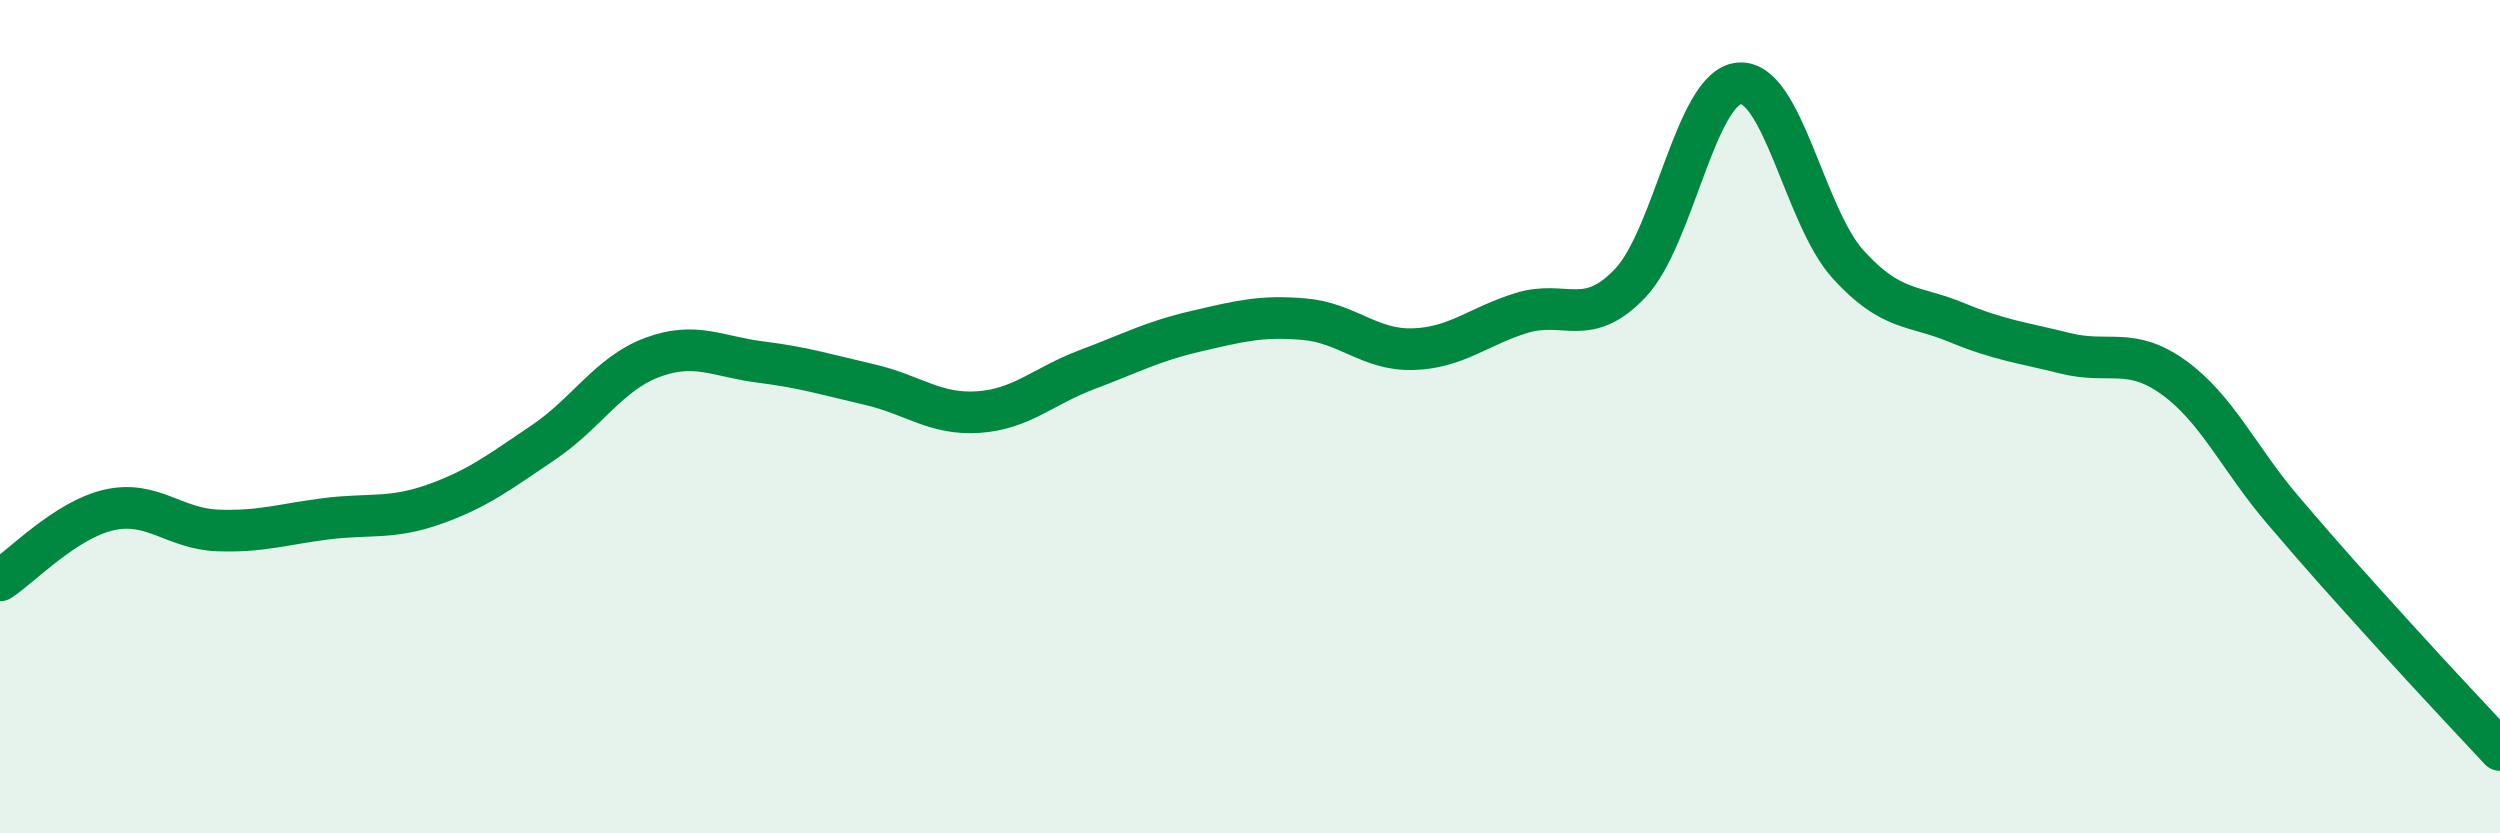
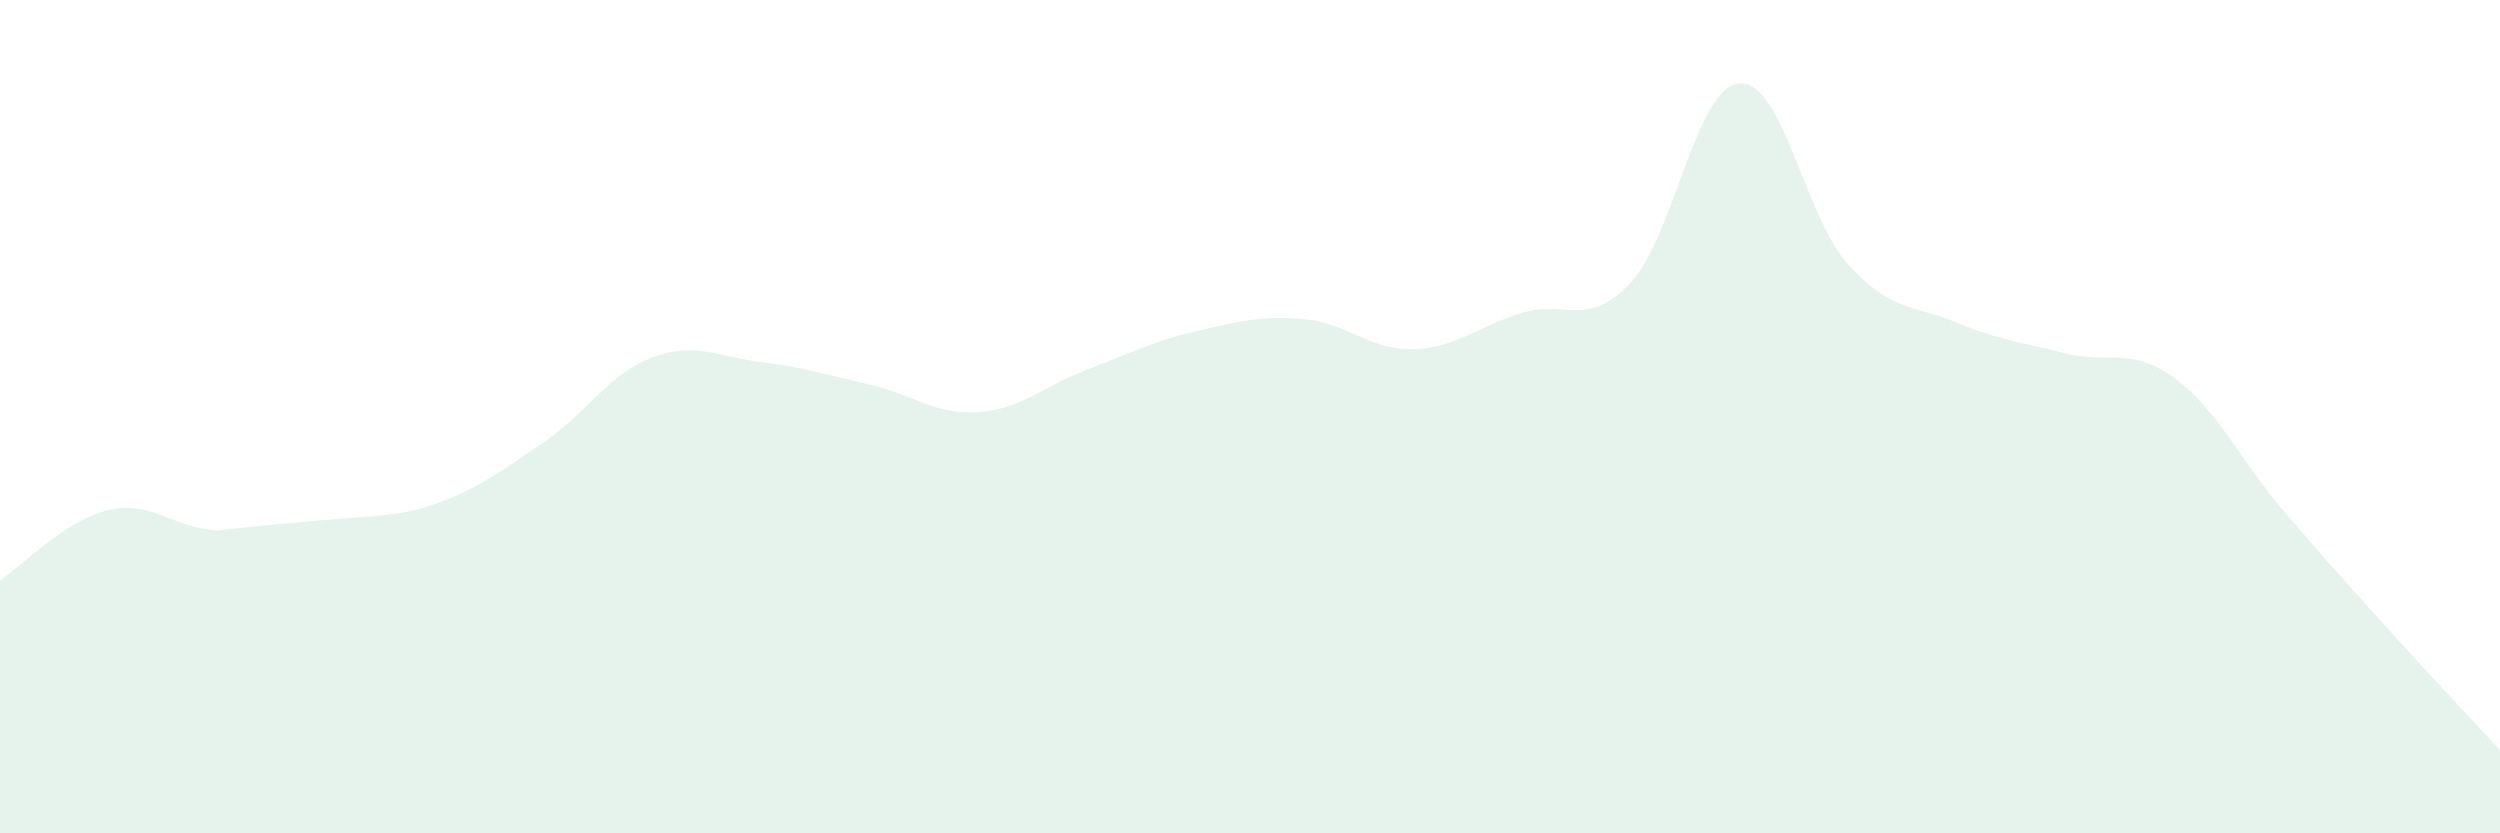
<svg xmlns="http://www.w3.org/2000/svg" width="60" height="20" viewBox="0 0 60 20">
-   <path d="M 0,13.93 C 0.52,13.59 1.57,12.48 2.61,12.24 C 3.65,12 4.18,12.69 5.22,12.73 C 6.26,12.77 6.79,12.58 7.83,12.45 C 8.87,12.32 9.39,12.47 10.43,12.1 C 11.47,11.73 12,11.32 13.04,10.62 C 14.08,9.92 14.61,8.97 15.65,8.58 C 16.69,8.19 17.22,8.56 18.26,8.69 C 19.3,8.82 19.83,8.99 20.87,9.23 C 21.91,9.47 22.44,9.96 23.48,9.89 C 24.52,9.82 25.05,9.26 26.09,8.87 C 27.13,8.48 27.66,8.19 28.7,7.95 C 29.74,7.71 30.26,7.57 31.3,7.66 C 32.34,7.75 32.87,8.41 33.91,8.38 C 34.95,8.35 35.48,7.83 36.52,7.51 C 37.56,7.19 38.09,7.89 39.13,6.79 C 40.17,5.69 40.7,2.09 41.74,2 C 42.78,1.91 43.31,5.19 44.35,6.34 C 45.39,7.49 45.92,7.31 46.96,7.74 C 48,8.17 48.53,8.22 49.57,8.48 C 50.61,8.74 51.13,8.31 52.17,9.06 C 53.21,9.81 53.74,11.01 54.78,12.23 C 55.82,13.45 56.35,14.03 57.39,15.18 C 58.43,16.33 59.48,17.44 60,18L60 20L0 20Z" fill="#008740" opacity="0.1" stroke-linecap="round" stroke-linejoin="round" />
-   <path d="M 0,13.93 C 0.52,13.59 1.57,12.48 2.61,12.24 C 3.65,12 4.18,12.69 5.22,12.73 C 6.26,12.77 6.79,12.58 7.83,12.45 C 8.87,12.32 9.39,12.47 10.43,12.1 C 11.47,11.73 12,11.32 13.04,10.62 C 14.08,9.92 14.61,8.97 15.65,8.58 C 16.69,8.19 17.22,8.56 18.26,8.69 C 19.3,8.82 19.83,8.99 20.87,9.23 C 21.91,9.47 22.44,9.96 23.48,9.89 C 24.52,9.82 25.05,9.26 26.09,8.87 C 27.13,8.48 27.66,8.19 28.7,7.95 C 29.74,7.71 30.26,7.57 31.3,7.66 C 32.34,7.75 32.87,8.41 33.91,8.38 C 34.95,8.35 35.48,7.83 36.52,7.51 C 37.56,7.19 38.09,7.89 39.13,6.79 C 40.17,5.69 40.7,2.09 41.74,2 C 42.78,1.91 43.31,5.19 44.35,6.34 C 45.39,7.49 45.92,7.31 46.96,7.74 C 48,8.17 48.53,8.22 49.57,8.48 C 50.61,8.74 51.13,8.31 52.17,9.06 C 53.21,9.81 53.74,11.01 54.78,12.23 C 55.82,13.45 56.35,14.03 57.39,15.18 C 58.43,16.33 59.48,17.44 60,18" stroke="#008740" stroke-width="1" fill="none" stroke-linecap="round" stroke-linejoin="round" />
+   <path d="M 0,13.93 C 0.52,13.59 1.57,12.48 2.61,12.24 C 3.65,12 4.18,12.69 5.22,12.73 C 8.87,12.32 9.39,12.47 10.43,12.1 C 11.47,11.73 12,11.32 13.04,10.62 C 14.08,9.92 14.61,8.97 15.65,8.58 C 16.69,8.19 17.22,8.56 18.26,8.69 C 19.3,8.82 19.83,8.99 20.87,9.23 C 21.91,9.47 22.44,9.96 23.48,9.89 C 24.52,9.82 25.05,9.26 26.09,8.87 C 27.13,8.48 27.66,8.19 28.7,7.95 C 29.74,7.71 30.26,7.57 31.3,7.66 C 32.34,7.75 32.87,8.41 33.91,8.38 C 34.95,8.35 35.48,7.83 36.52,7.51 C 37.56,7.19 38.09,7.89 39.13,6.79 C 40.17,5.69 40.7,2.09 41.74,2 C 42.78,1.91 43.31,5.19 44.35,6.34 C 45.39,7.49 45.92,7.31 46.96,7.74 C 48,8.17 48.53,8.22 49.57,8.48 C 50.61,8.74 51.13,8.31 52.17,9.06 C 53.21,9.81 53.74,11.01 54.78,12.23 C 55.82,13.45 56.35,14.03 57.39,15.18 C 58.43,16.33 59.48,17.44 60,18L60 20L0 20Z" fill="#008740" opacity="0.1" stroke-linecap="round" stroke-linejoin="round" />
</svg>